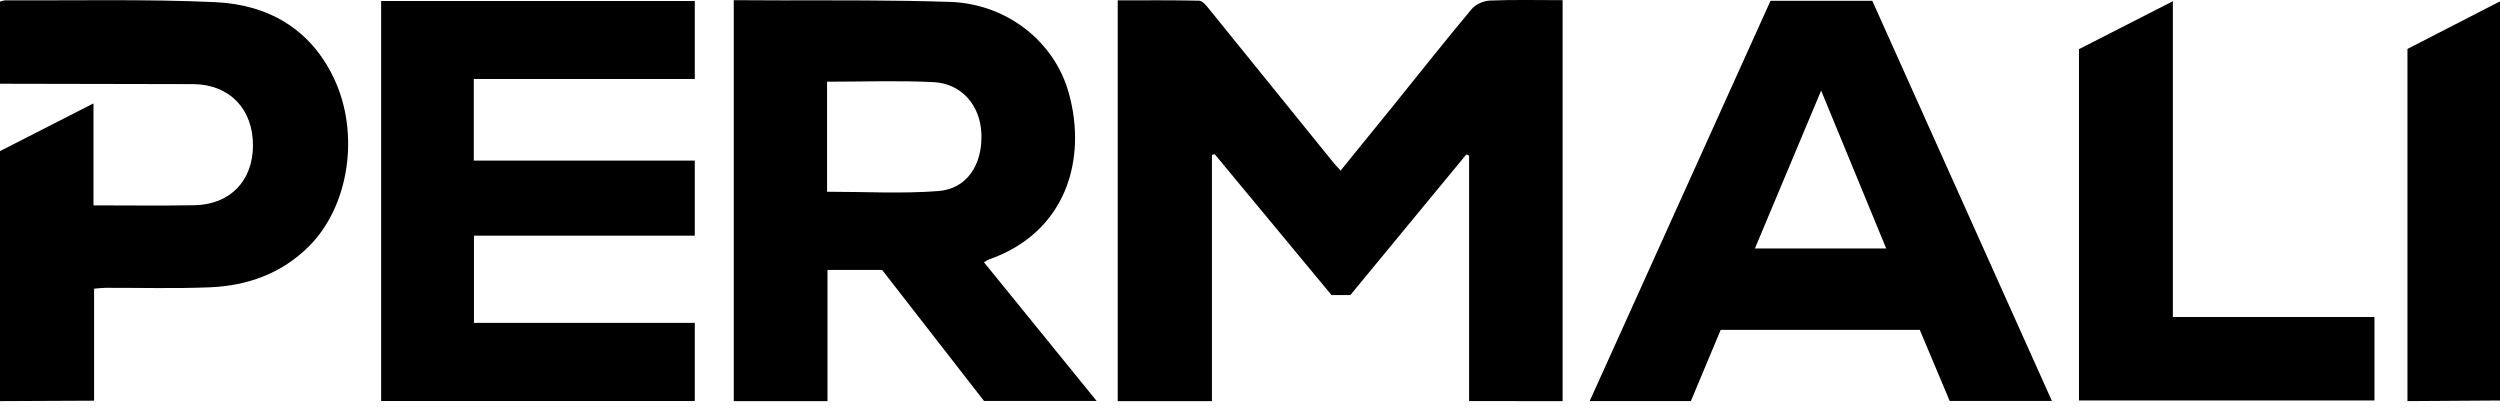
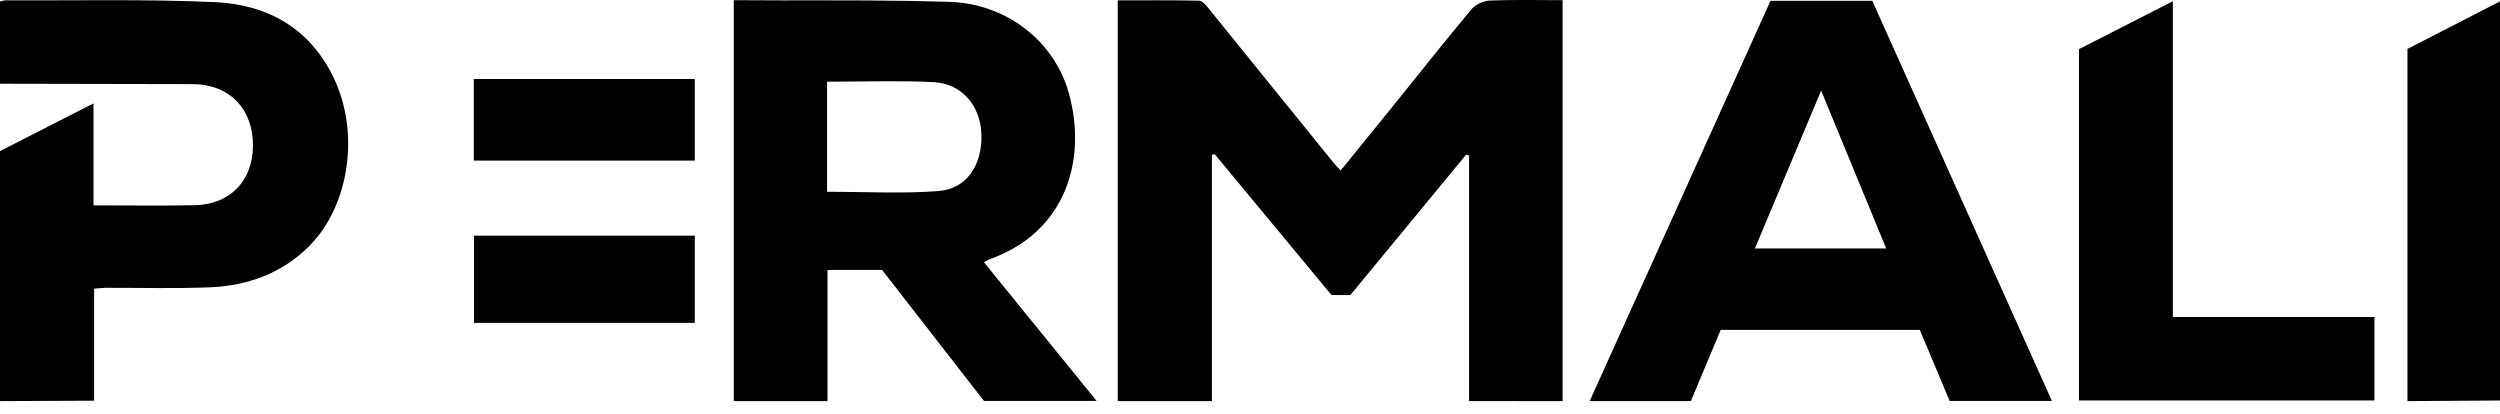
<svg xmlns="http://www.w3.org/2000/svg" class="logo" width="175" height="29" viewBox="0 0 175 29">
-   <path fill="#000" fill-rule="evenodd" d="M104.282.04c1.681-.07 3.367-.028 5.101-.028v28.066l-6.547-.002V10.89l-.198-.075-8.113 9.839h-1.32l-8.17-9.855-.2.038v17.241H78.24V.024c1.91 0 3.804-.018 5.698.025.227.005.483.317.663.538 2.902 3.574 5.794 7.157 8.69 10.735.148.184.313.354.55.62 1.244-1.532 2.451-3.013 3.653-4.499 1.834-2.27 3.643-4.563 5.516-6.8.276-.333.832-.585 1.271-.603zM51.362.012l3.34.014c3.928 0 7.855-.021 11.779.106 3.992.128 7.326 2.761 8.332 6.37 1.297 4.646-.17 9.744-5.552 11.649-.107.037-.203.105-.387.203l7.888 9.71h-7.884l-7.129-9.167h-3.824v9.181h-6.562V.012zM.397.022C5.285.046 10.18-.07 15.06.15c3.678.167 6.654 1.843 8.307 5.315 1.84 3.862 1.082 8.944-1.723 11.759-1.925 1.932-4.339 2.787-7.006 2.89-2.41.095-4.828.027-7.242.033-.234.002-.468.034-.81.06v7.841L0 28.078V10.578l6.544-3.34v7.138c2.42 0 4.743.032 7.064-.01 2.497-.044 4.092-1.705 4.1-4.177.006-2.53-1.594-4.244-4.107-4.3L0 5.862V.112C.12.083.258.02.396.022zM175 .097v27.938l-6.478.043V3.425L175 .097zM131.06.055l12.574 28.012h-7.156c-.69-1.637-1.384-3.291-2.092-4.975h-13.938l-2.087 4.983h-7.083L123.936.055h7.124zM48.635.071v5.46h-15.47v5.71h15.47v5.255H33.178v6.105h15.457v5.47H26.68v-28h21.956zM152.1.088V22.19h14.112v5.844h-20.683V3.441l6.57-3.353zm-24.62 6.253l-4.636 11.05h9.19c-1.513-3.667-2.992-7.259-4.554-11.05zm-62.132-.592c-2.46-.122-4.928-.03-7.453-.03v7.703c2.64 0 5.23.148 7.797-.048 1.997-.152 3.098-1.858 3.006-4.033-.083-1.966-1.384-3.495-3.35-3.592z" />
+   <path fill="#000" fill-rule="evenodd" d="M104.282.04c1.681-.07 3.367-.028 5.101-.028v28.066l-6.547-.002V10.89l-.198-.075-8.113 9.839h-1.32l-8.17-9.855-.2.038v17.241H78.24V.024c1.91 0 3.804-.018 5.698.025.227.005.483.317.663.538 2.902 3.574 5.794 7.157 8.69 10.735.148.184.313.354.55.62 1.244-1.532 2.451-3.013 3.653-4.499 1.834-2.27 3.643-4.563 5.516-6.8.276-.333.832-.585 1.271-.603zM51.362.012l3.34.014c3.928 0 7.855-.021 11.779.106 3.992.128 7.326 2.761 8.332 6.37 1.297 4.646-.17 9.744-5.552 11.649-.107.037-.203.105-.387.203l7.888 9.71h-7.884l-7.129-9.167h-3.824v9.181h-6.562V.012zM.397.022C5.285.046 10.18-.07 15.06.15c3.678.167 6.654 1.843 8.307 5.315 1.84 3.862 1.082 8.944-1.723 11.759-1.925 1.932-4.339 2.787-7.006 2.89-2.41.095-4.828.027-7.242.033-.234.002-.468.034-.81.06v7.841L0 28.078V10.578l6.544-3.34v7.138c2.42 0 4.743.032 7.064-.01 2.497-.044 4.092-1.705 4.1-4.177.006-2.53-1.594-4.244-4.107-4.3L0 5.862V.112C.12.083.258.02.396.022zM175 .097v27.938l-6.478.043V3.425L175 .097zM131.06.055l12.574 28.012h-7.156c-.69-1.637-1.384-3.291-2.092-4.975h-13.938l-2.087 4.983h-7.083L123.936.055h7.124zM48.635.071v5.46h-15.47v5.71h15.47v5.255H33.178v6.105h15.457v5.47v-28h21.956zM152.1.088V22.19h14.112v5.844h-20.683V3.441l6.57-3.353zm-24.62 6.253l-4.636 11.05h9.19c-1.513-3.667-2.992-7.259-4.554-11.05zm-62.132-.592c-2.46-.122-4.928-.03-7.453-.03v7.703c2.64 0 5.23.148 7.797-.048 1.997-.152 3.098-1.858 3.006-4.033-.083-1.966-1.384-3.495-3.35-3.592z" />
</svg>